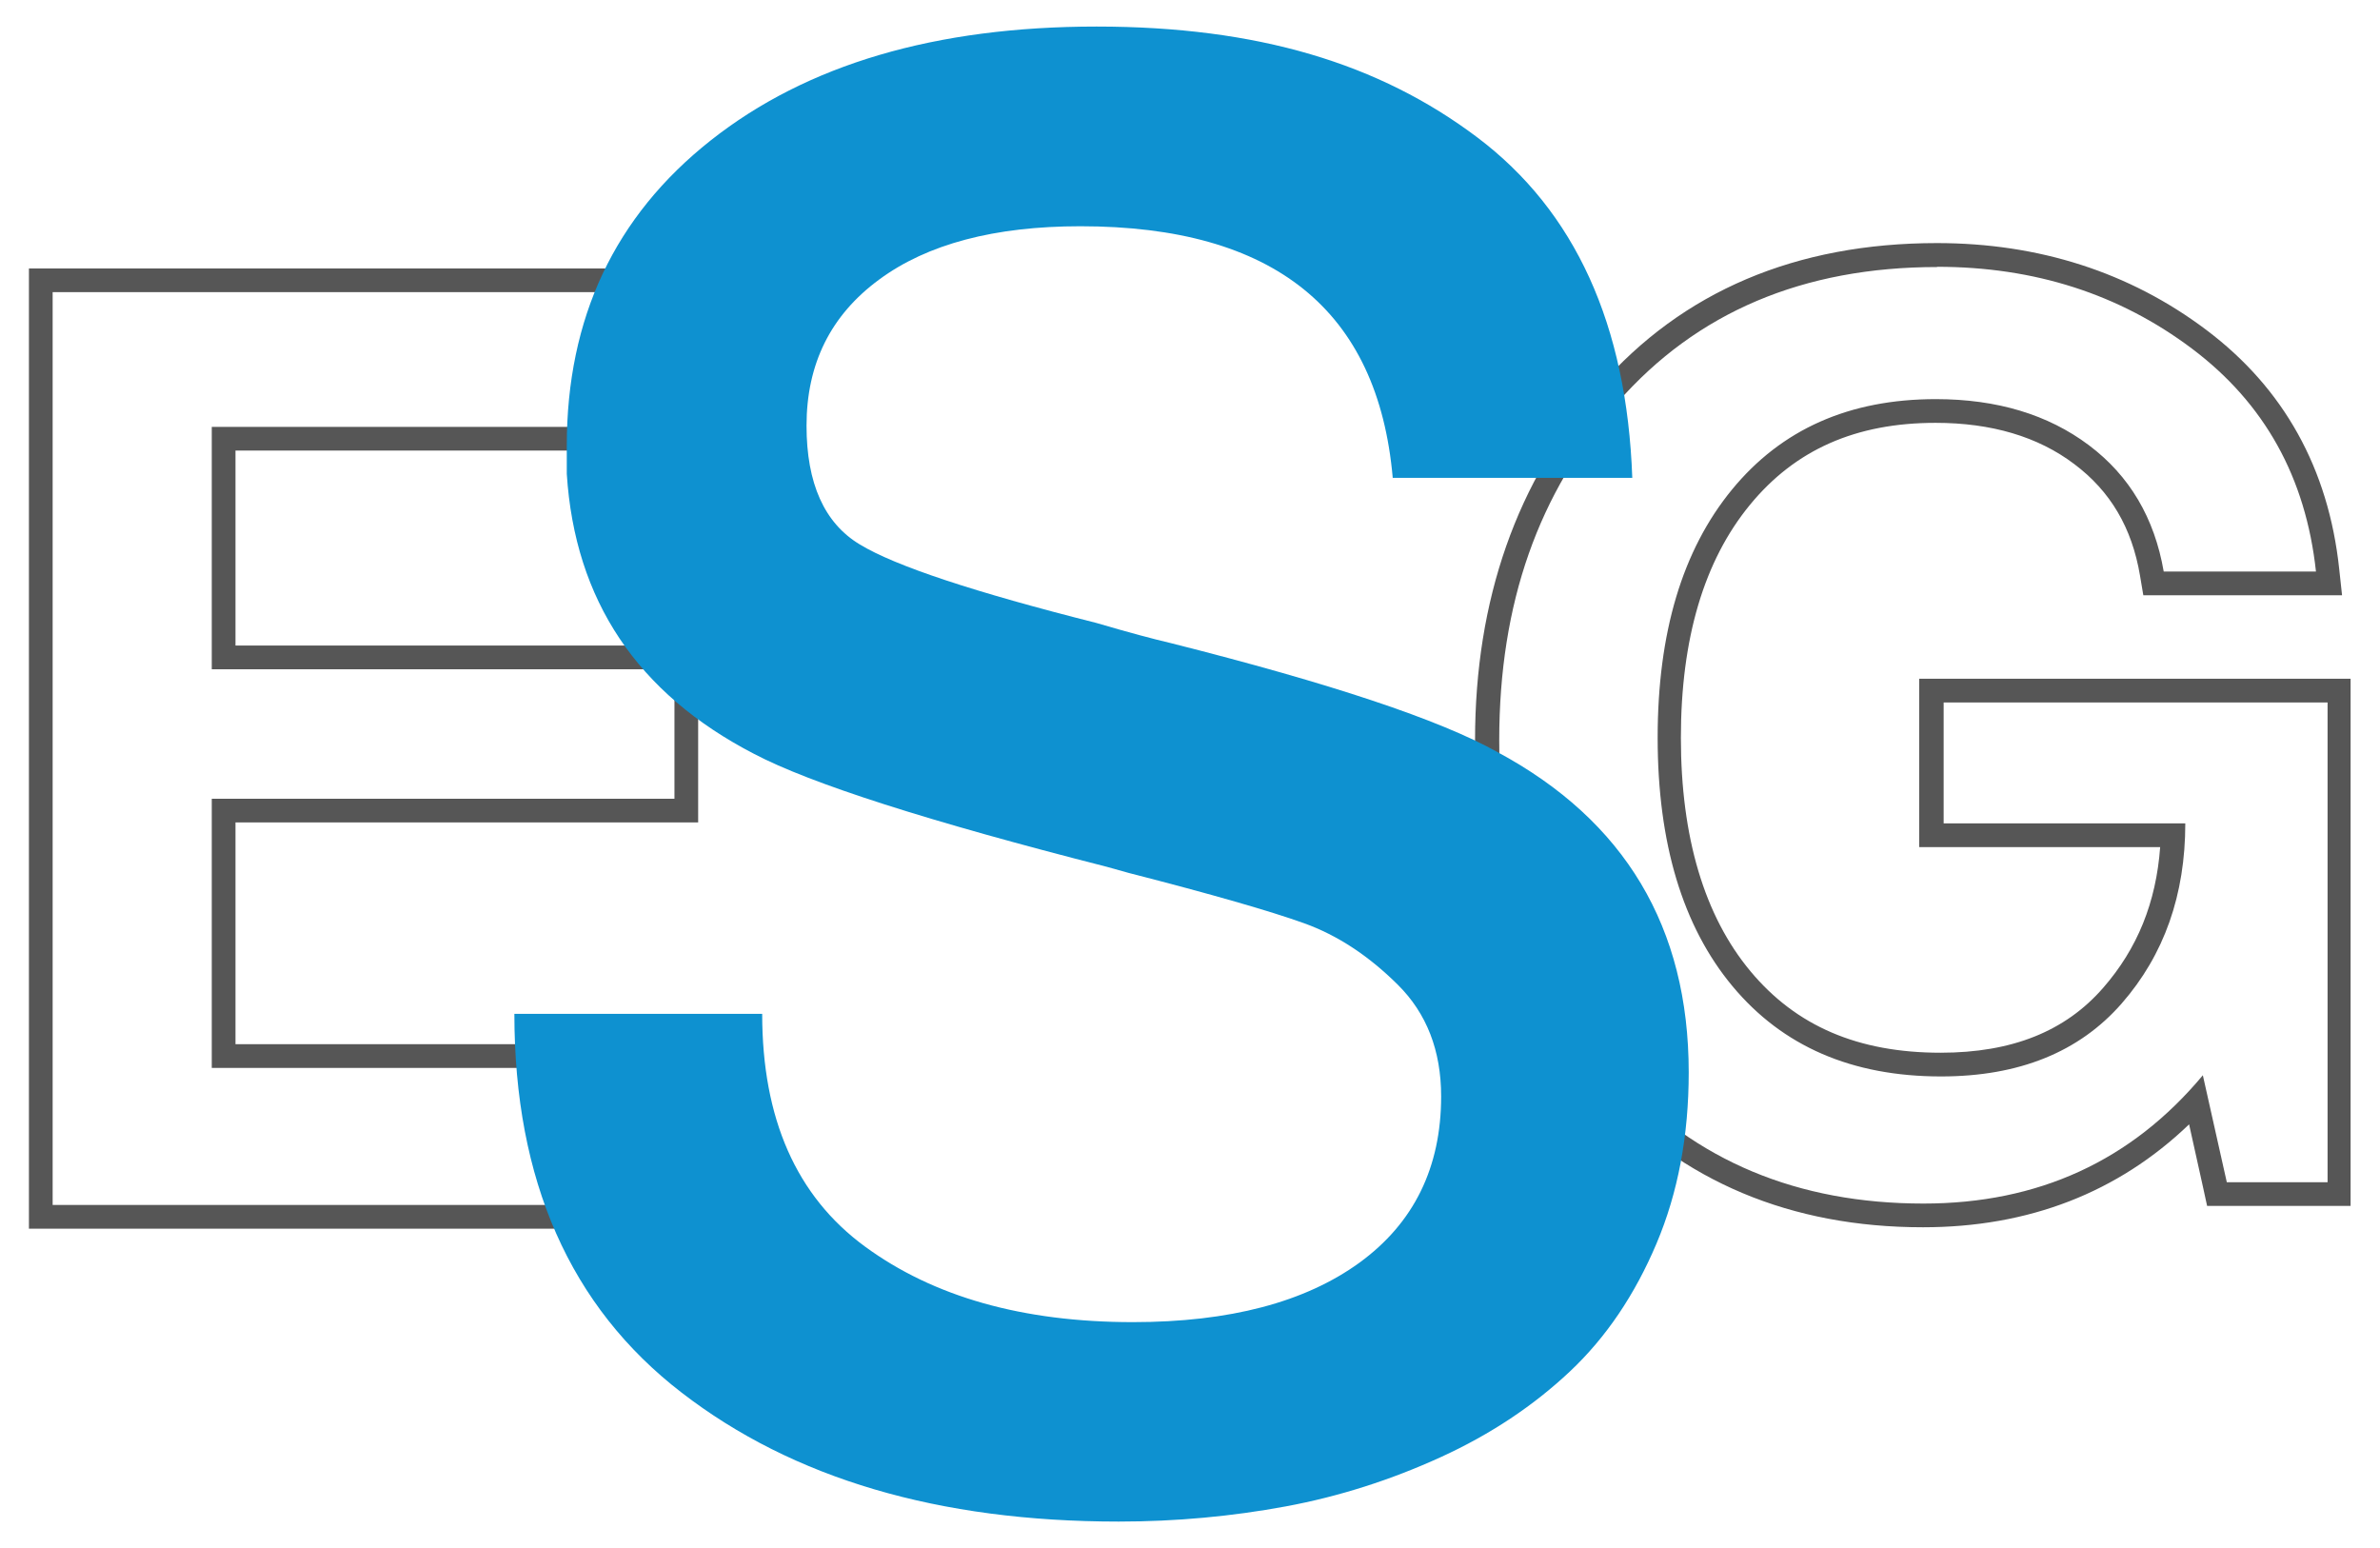
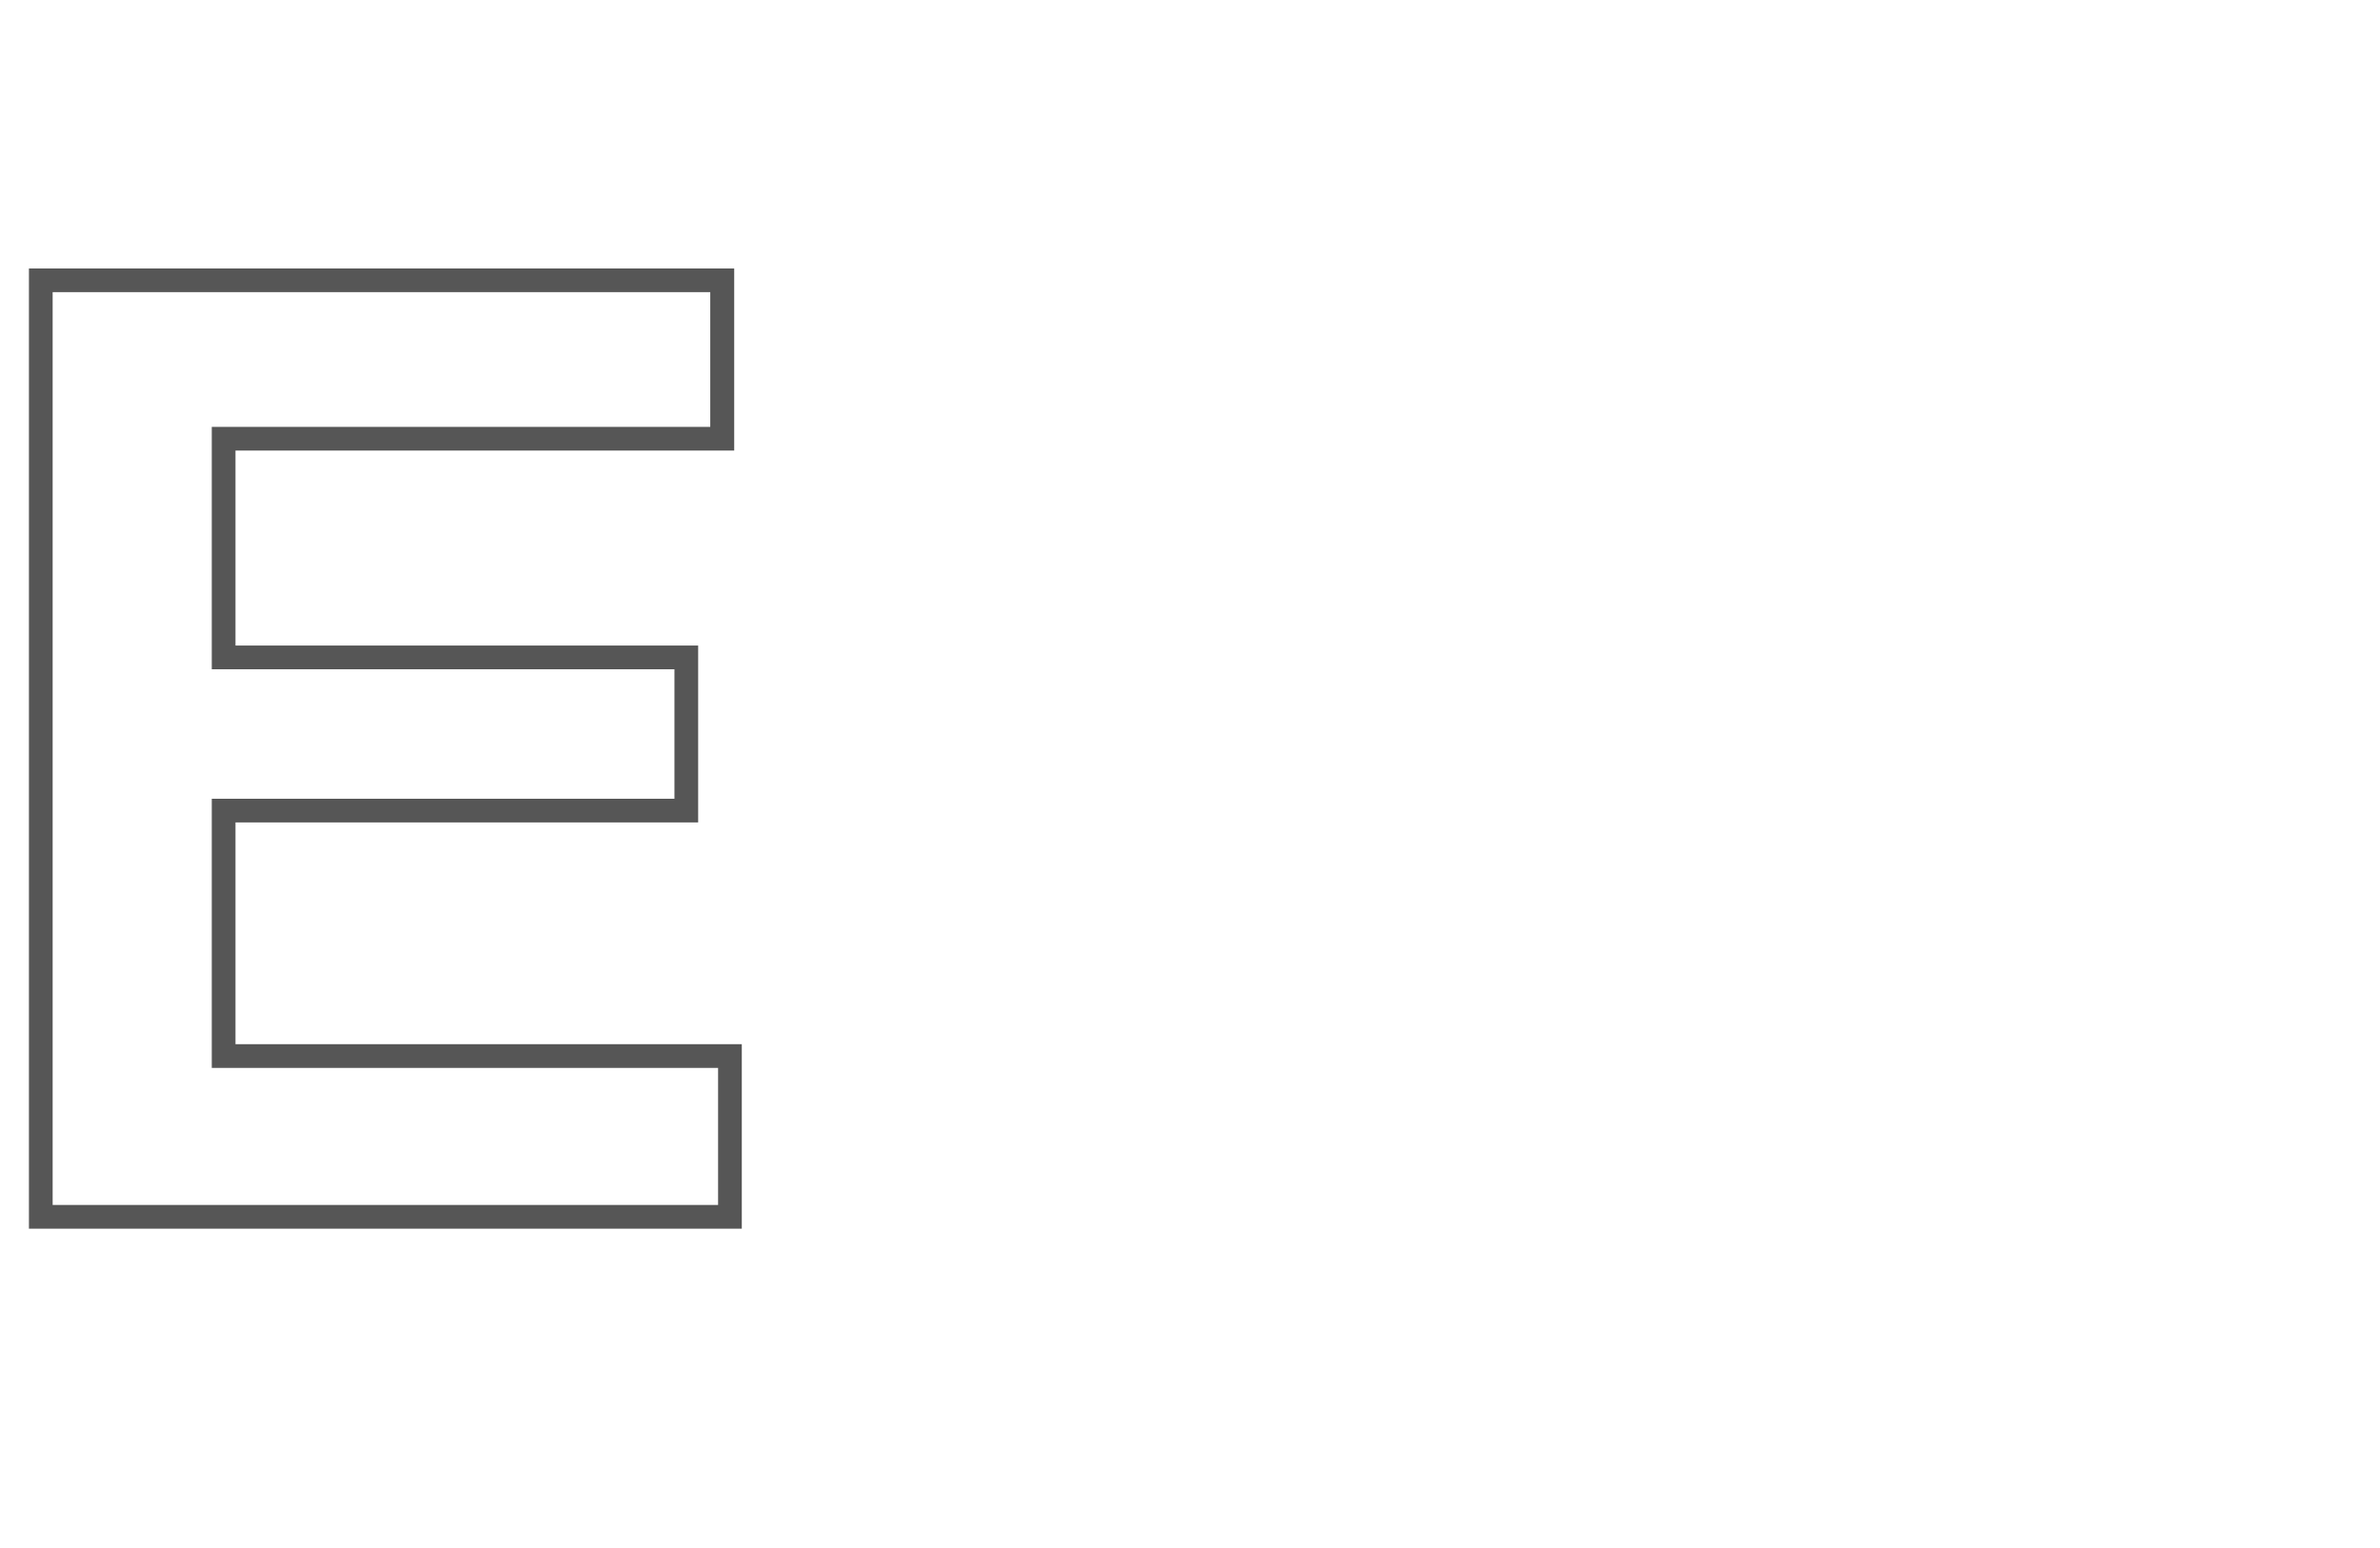
<svg xmlns="http://www.w3.org/2000/svg" id="Layer_1" data-name="Layer 1" viewBox="0 0 100.36 65.29">
  <defs>
    <style>
      .cls-1 {
        fill: #0e91d0;
      }

      .cls-2 {
        isolation: isolate;
      }

      .cls-3 {
        fill: #565656;
      }
    </style>
  </defs>
  <g class="cls-2">
    <path class="cls-3" d="M29.95,12.32v5.68H8.93v10.22h19.51v5.46H8.93v11.35h21.35v5.78H2.22V12.32h27.73M30.95,11.32H1.22v40.49h30.06v-7.78H9.93v-9.35h19.51v-7.46H9.93v-8.22h21.03v-7.68h0Z" />
  </g>
  <g class="cls-2">
-     <path class="cls-3" d="M81.68,11.25c4.11,0,7.69,1.15,10.75,3.45,3.06,2.3,4.8,5.43,5.23,9.4h-6.42c-.39-2.26-1.44-4.04-3.16-5.33-1.72-1.29-3.87-1.94-6.45-1.94-3.65,0-6.51,1.27-8.6,3.82-2.09,2.55-3.13,6.03-3.13,10.46s1.05,7.95,3.16,10.48c2.11,2.53,5.03,3.8,8.79,3.8,3.29,0,5.83-1.03,7.62-3.08,1.79-2.05,2.68-4.58,2.68-7.59h-10.19v-5.1h16.19v20.23h-4.25l-1.01-4.51c-3.01,3.61-6.94,5.41-11.78,5.41-5.31,0-9.62-1.8-12.93-5.41-3.31-3.61-4.96-8.32-4.96-14.12s1.66-10.45,4.99-14.25c3.33-3.8,7.82-5.71,13.48-5.71M81.68,10.25c-5.94,0-10.73,2.03-14.24,6.05-3.48,3.97-5.24,8.99-5.24,14.91s1.76,11.01,5.23,14.8c3.49,3.81,8.09,5.74,13.66,5.74,4.45,0,8.22-1.46,11.22-4.34l.59,2.66.17.78h6.05v-22.23h-18.19v7.1h10.16c-.17,2.33-.96,4.28-2.4,5.93-1.6,1.84-3.85,2.74-6.86,2.74-3.47,0-6.09-1.12-8.02-3.44-1.94-2.33-2.93-5.65-2.93-9.84s.98-7.47,2.91-9.82c1.91-2.33,4.47-3.46,7.83-3.46,2.35,0,4.32.58,5.85,1.74,1.52,1.14,2.43,2.68,2.77,4.7l.14.83h8.38l-.12-1.11c-.45-4.23-2.34-7.63-5.62-10.09-3.22-2.42-7.04-3.65-11.35-3.65h0Z" />
-   </g>
+     </g>
  <g class="cls-2">
-     <path class="cls-1" d="M58.73,20.16c-.62-7.08-5.01-10.62-13.17-10.62-3.62,0-6.46.75-8.49,2.25-2.04,1.5-3.06,3.55-3.06,6.16,0,2.43.75,4.11,2.25,5.01,1.5.91,4.83,2.01,9.98,3.31,1.36.4,2.41.68,3.14.85,6.74,1.7,11.33,3.23,13.76,4.59,5.38,2.89,8.07,7.39,8.07,13.51,0,2.66-.45,5.07-1.36,7.22-.91,2.15-2.12,3.95-3.65,5.39-1.53,1.44-3.34,2.65-5.44,3.61s-4.28,1.66-6.54,2.08c-2.27.42-4.62.64-7.05.64-7.59,0-13.73-1.81-18.43-5.44-4.7-3.62-7.05-8.95-7.05-15.97h10.45c0,4.42,1.44,7.69,4.33,9.81,2.89,2.12,6.65,3.19,11.3,3.19,4.08,0,7.26-.84,9.56-2.51,2.29-1.67,3.44-4.01,3.44-7.01,0-1.93-.61-3.5-1.83-4.71s-2.53-2.08-3.95-2.59c-1.42-.51-3.88-1.22-7.39-2.12-.4-.11-.71-.2-.93-.26-7.53-1.92-12.49-3.51-14.87-4.76-4.93-2.55-7.56-6.48-7.9-11.81v-1.19c0-5.38,2.02-9.67,6.07-12.87,4.05-3.2,9.47-4.8,16.27-4.8s11.92,1.56,16.05,4.67,6.31,7.9,6.54,14.36h-10.11Z" />
-   </g>
+     </g>
</svg>